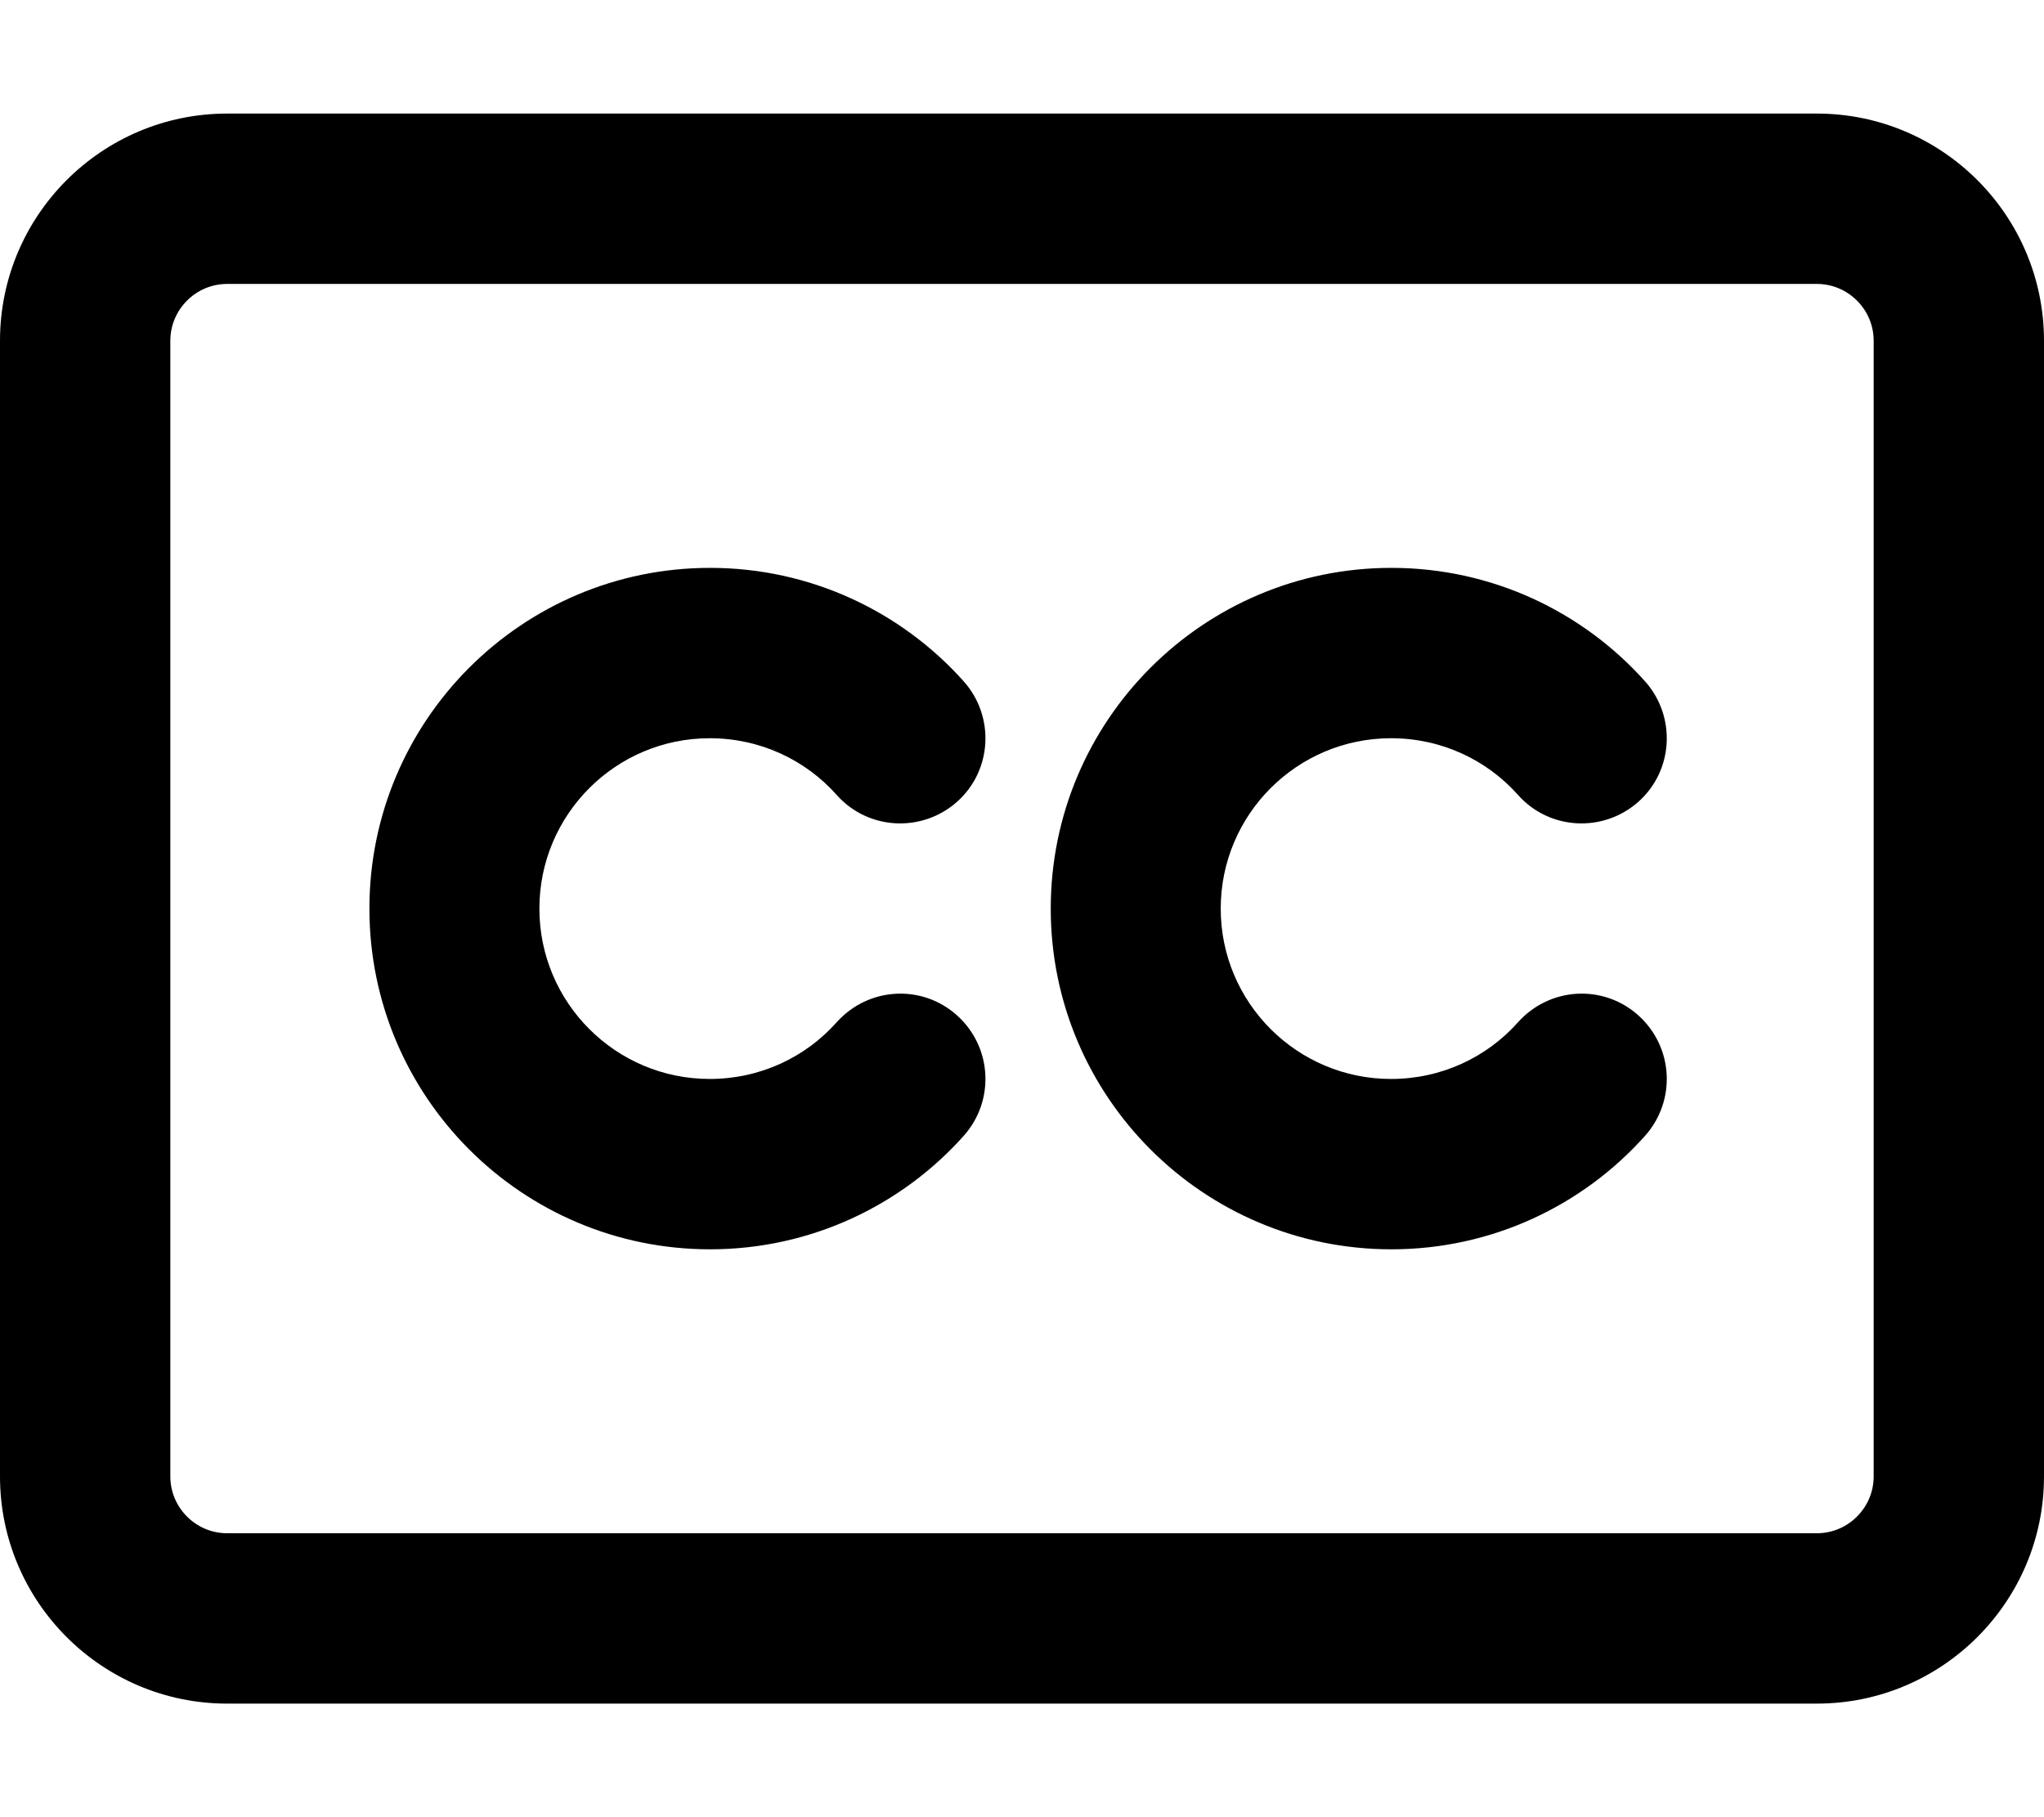
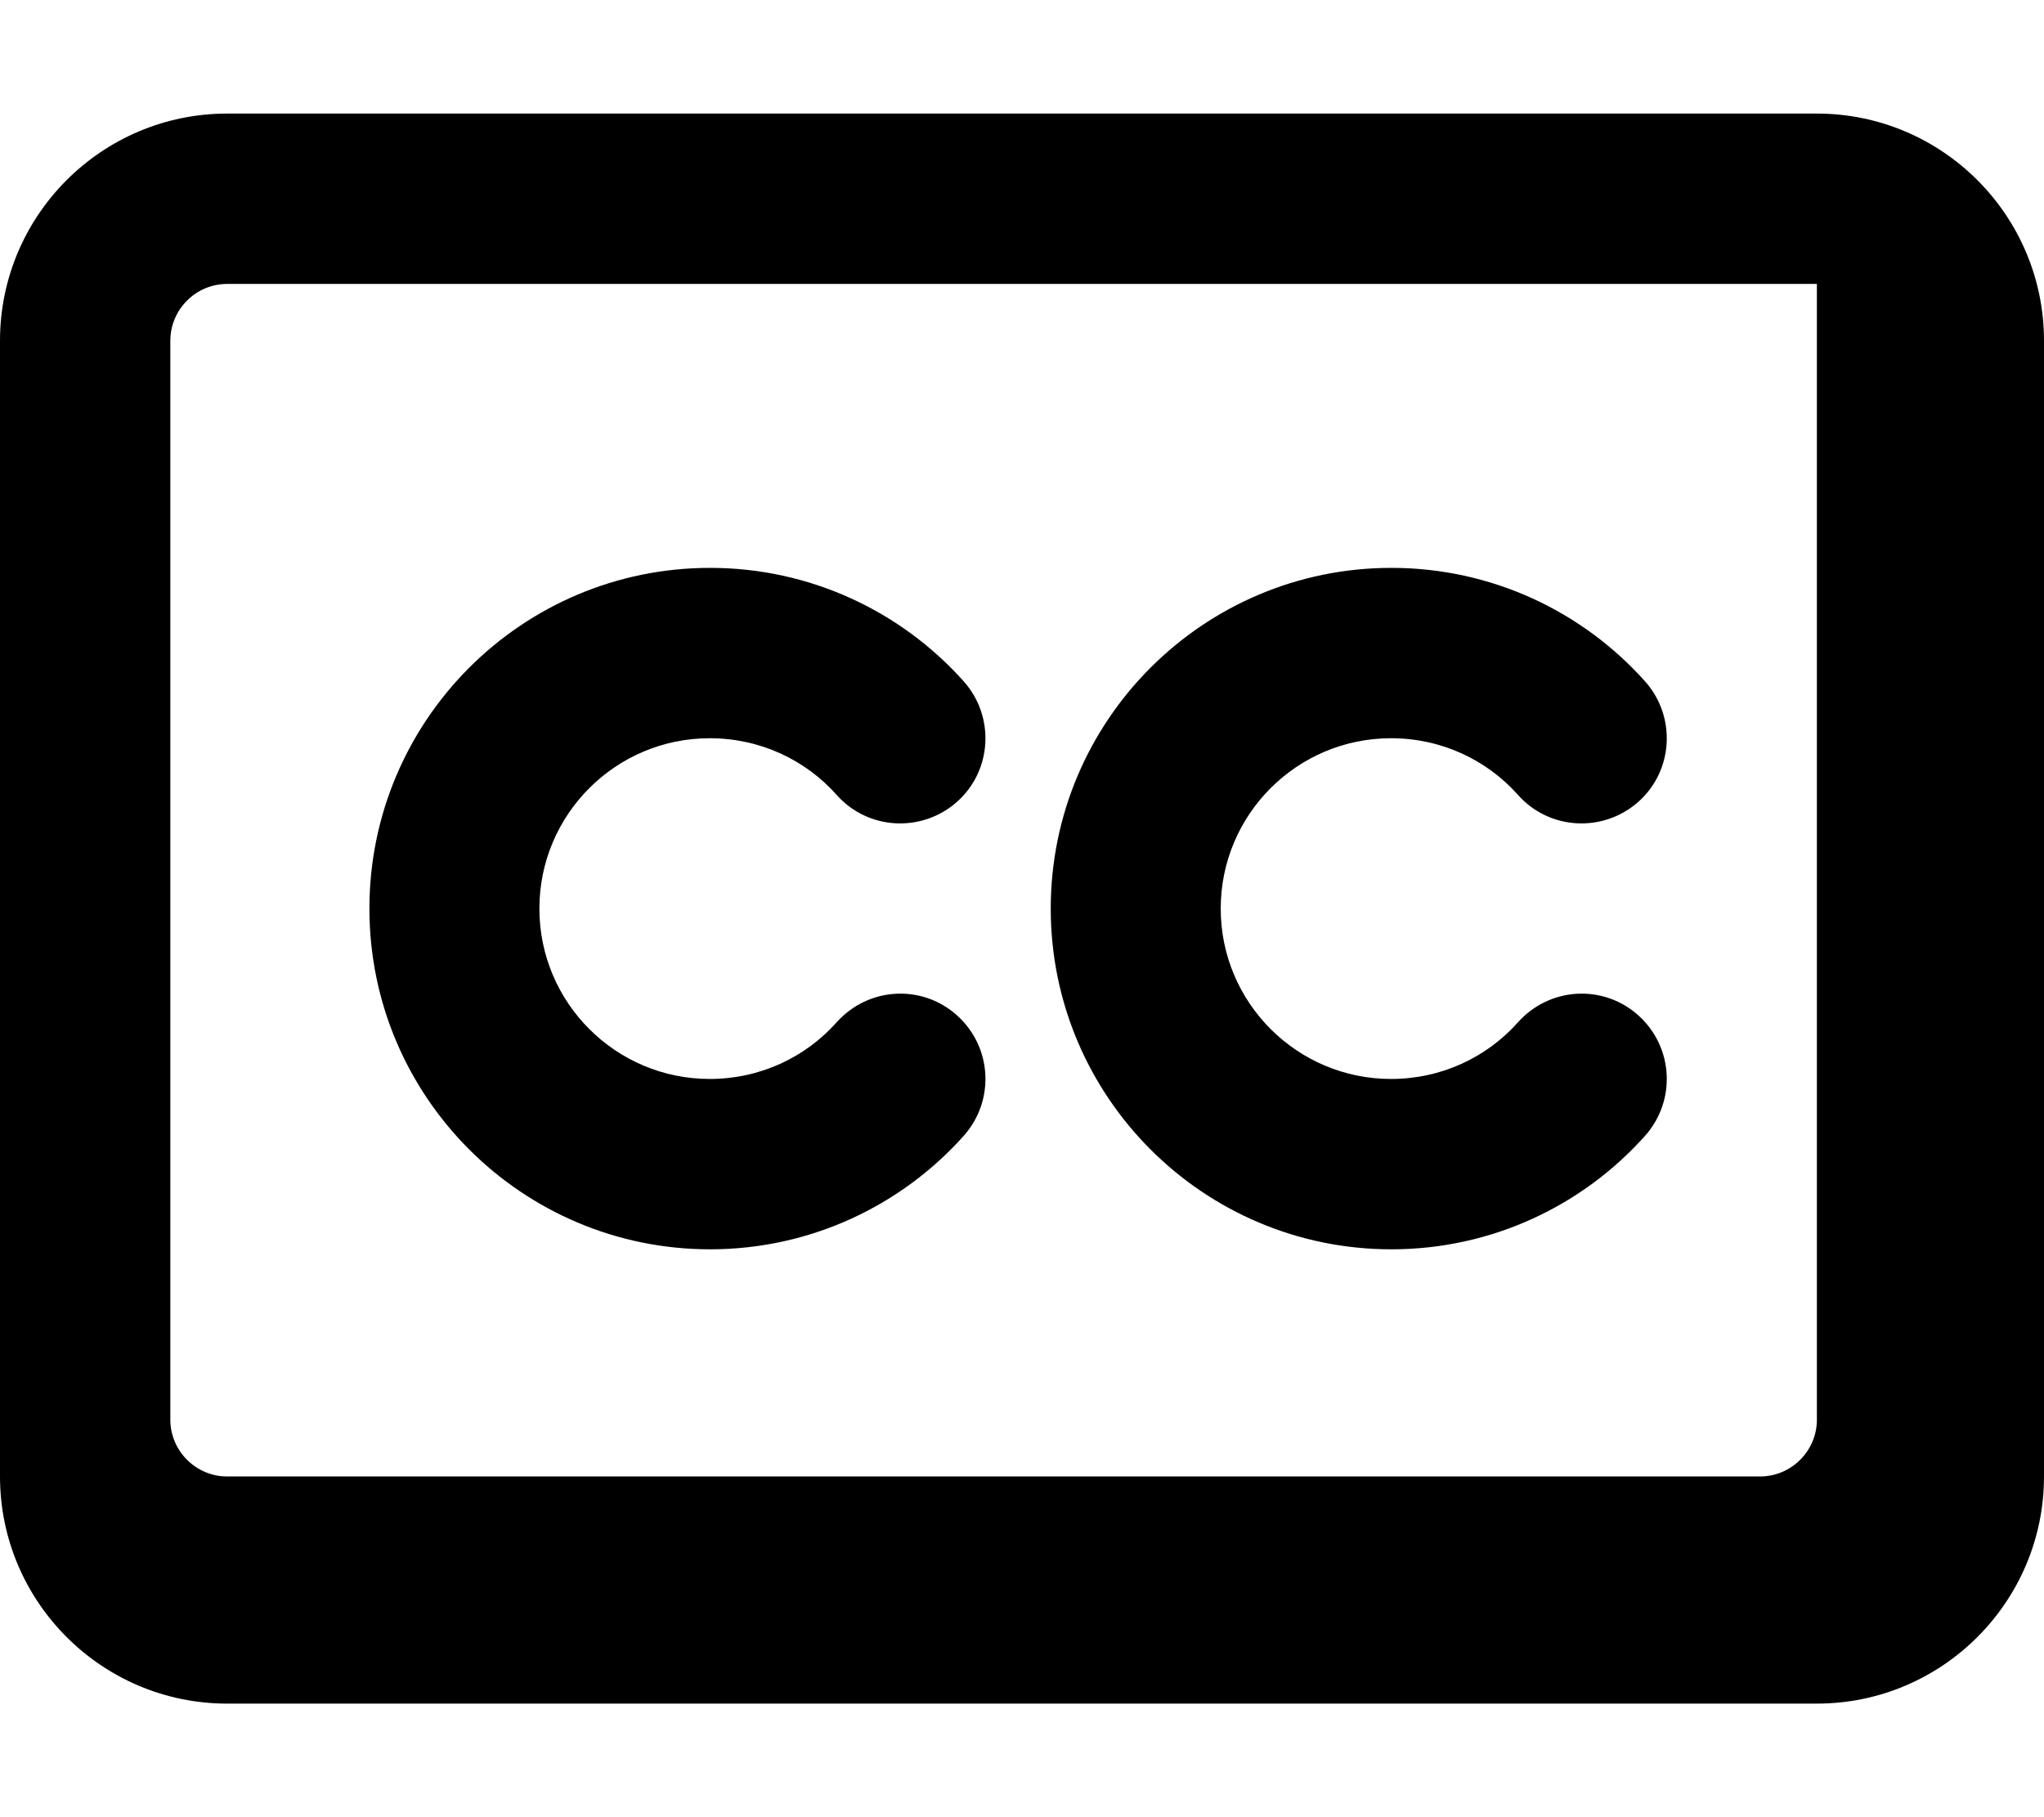
<svg xmlns="http://www.w3.org/2000/svg" viewBox="0 0 576 512">
-   <path d="M512 80c8.8 0 16 7.2 16 16v320c0 8.8-7.2 16-16 16H64c-8.8 0-16-7.2-16-16V96c0-8.8 7.2-16 16-16zM64 32C28.7 32 0 60.7 0 96v320c0 35.3 28.7 64 64 64h448c35.3 0 64-28.7 64-64V96c0-35.3-28.7-64-64-64zm136 176c14.2 0 27 6.1 35.8 16s24 10.7 33.9 1.9 10.7-24 1.9-33.9c-17.5-19.6-43.1-32-71.5-32-53 0-96 43-96 96s43 96 96 96c28.4 0 54-12.4 71.5-32 8.8-9.9 8-25-1.9-33.9s-25-8-33.9 1.9c-8.8 9.9-21.6 16-35.8 16-26.5 0-48-21.5-48-48s21.5-48 48-48m144 48c0-26.5 21.5-48 48-48 14.2 0 27 6.1 35.8 16s24 10.7 33.9 1.9 10.7-24 1.9-33.9c-17.5-19.6-43.1-32-71.5-32-53 0-96 43-96 96s43 96 96 96c28.4 0 54-12.4 71.5-32 8.8-9.9 8-25-1.9-33.9s-25-8-33.9 1.9c-8.8 9.9-21.6 16-35.8 16-26.5 0-48-21.5-48-48" />
+   <path d="M512 80v320c0 8.8-7.2 16-16 16H64c-8.8 0-16-7.2-16-16V96c0-8.8 7.2-16 16-16zM64 32C28.7 32 0 60.7 0 96v320c0 35.3 28.7 64 64 64h448c35.3 0 64-28.7 64-64V96c0-35.3-28.7-64-64-64zm136 176c14.2 0 27 6.1 35.8 16s24 10.7 33.9 1.9 10.7-24 1.9-33.9c-17.5-19.6-43.1-32-71.5-32-53 0-96 43-96 96s43 96 96 96c28.4 0 54-12.4 71.5-32 8.8-9.9 8-25-1.9-33.9s-25-8-33.9 1.9c-8.8 9.9-21.6 16-35.8 16-26.5 0-48-21.5-48-48s21.5-48 48-48m144 48c0-26.5 21.5-48 48-48 14.2 0 27 6.1 35.8 16s24 10.7 33.9 1.9 10.7-24 1.9-33.9c-17.5-19.6-43.1-32-71.5-32-53 0-96 43-96 96s43 96 96 96c28.4 0 54-12.4 71.5-32 8.8-9.9 8-25-1.9-33.9s-25-8-33.9 1.9c-8.8 9.9-21.6 16-35.8 16-26.5 0-48-21.5-48-48" />
</svg>